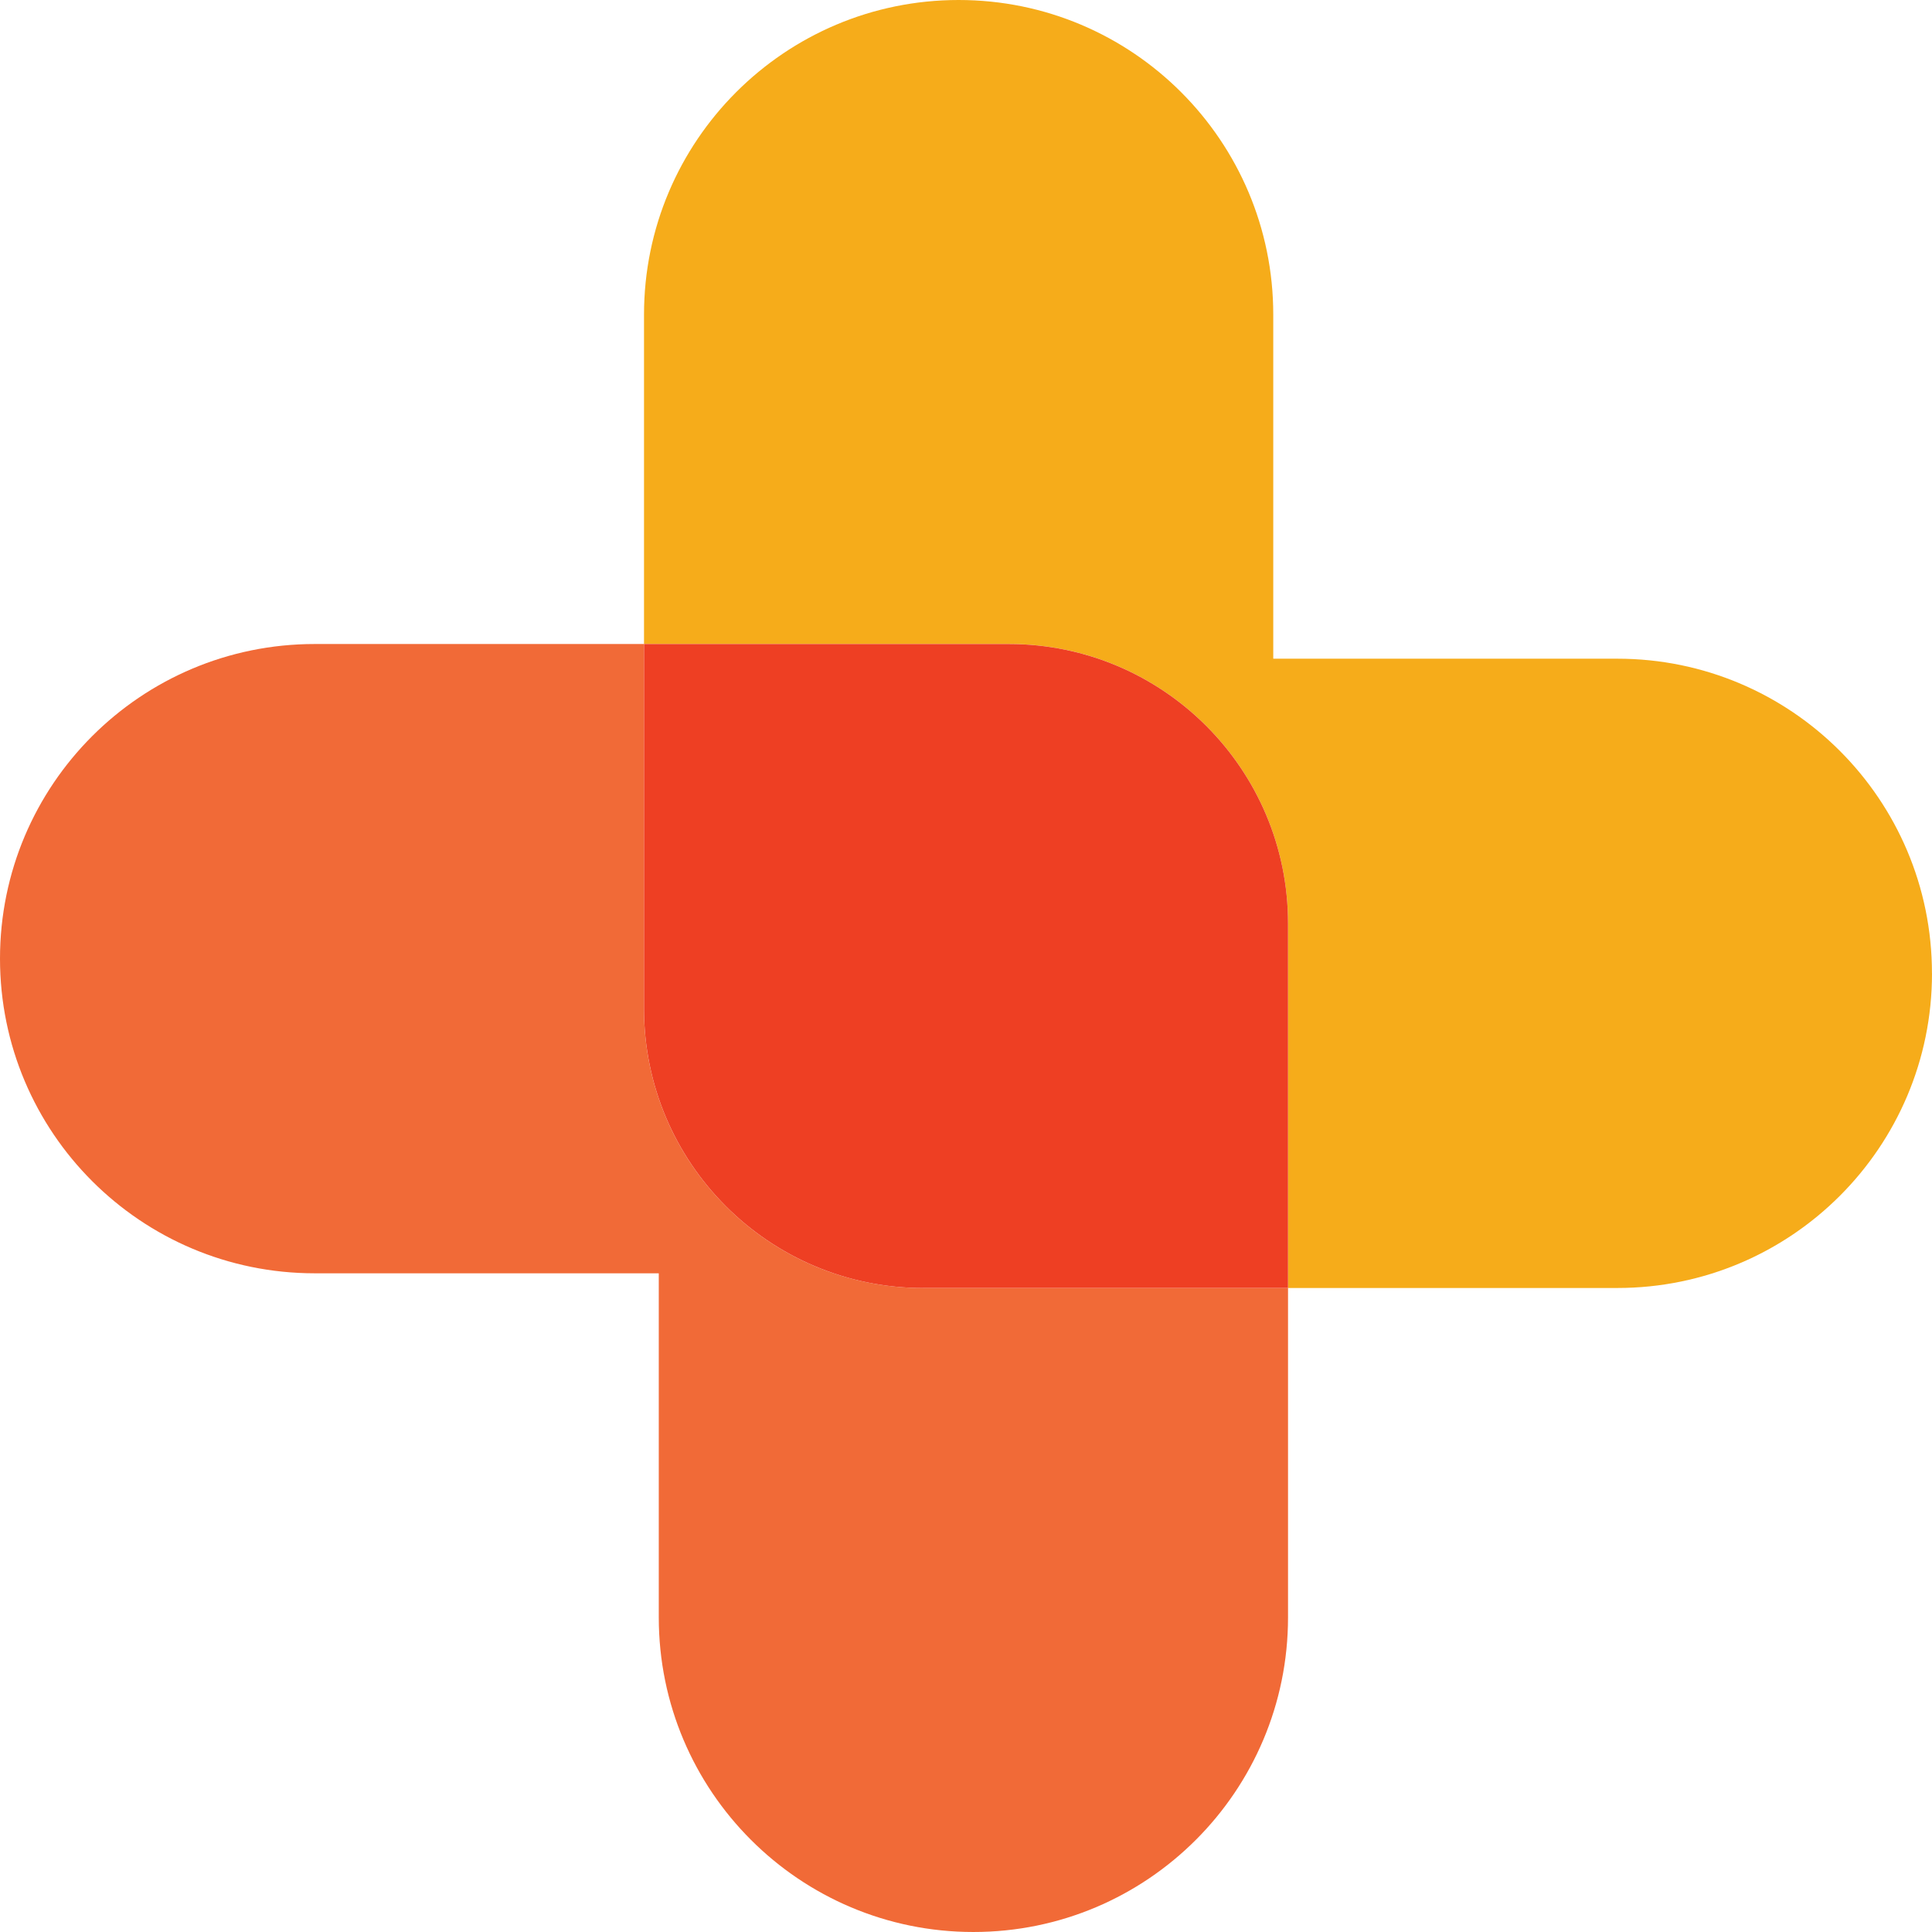
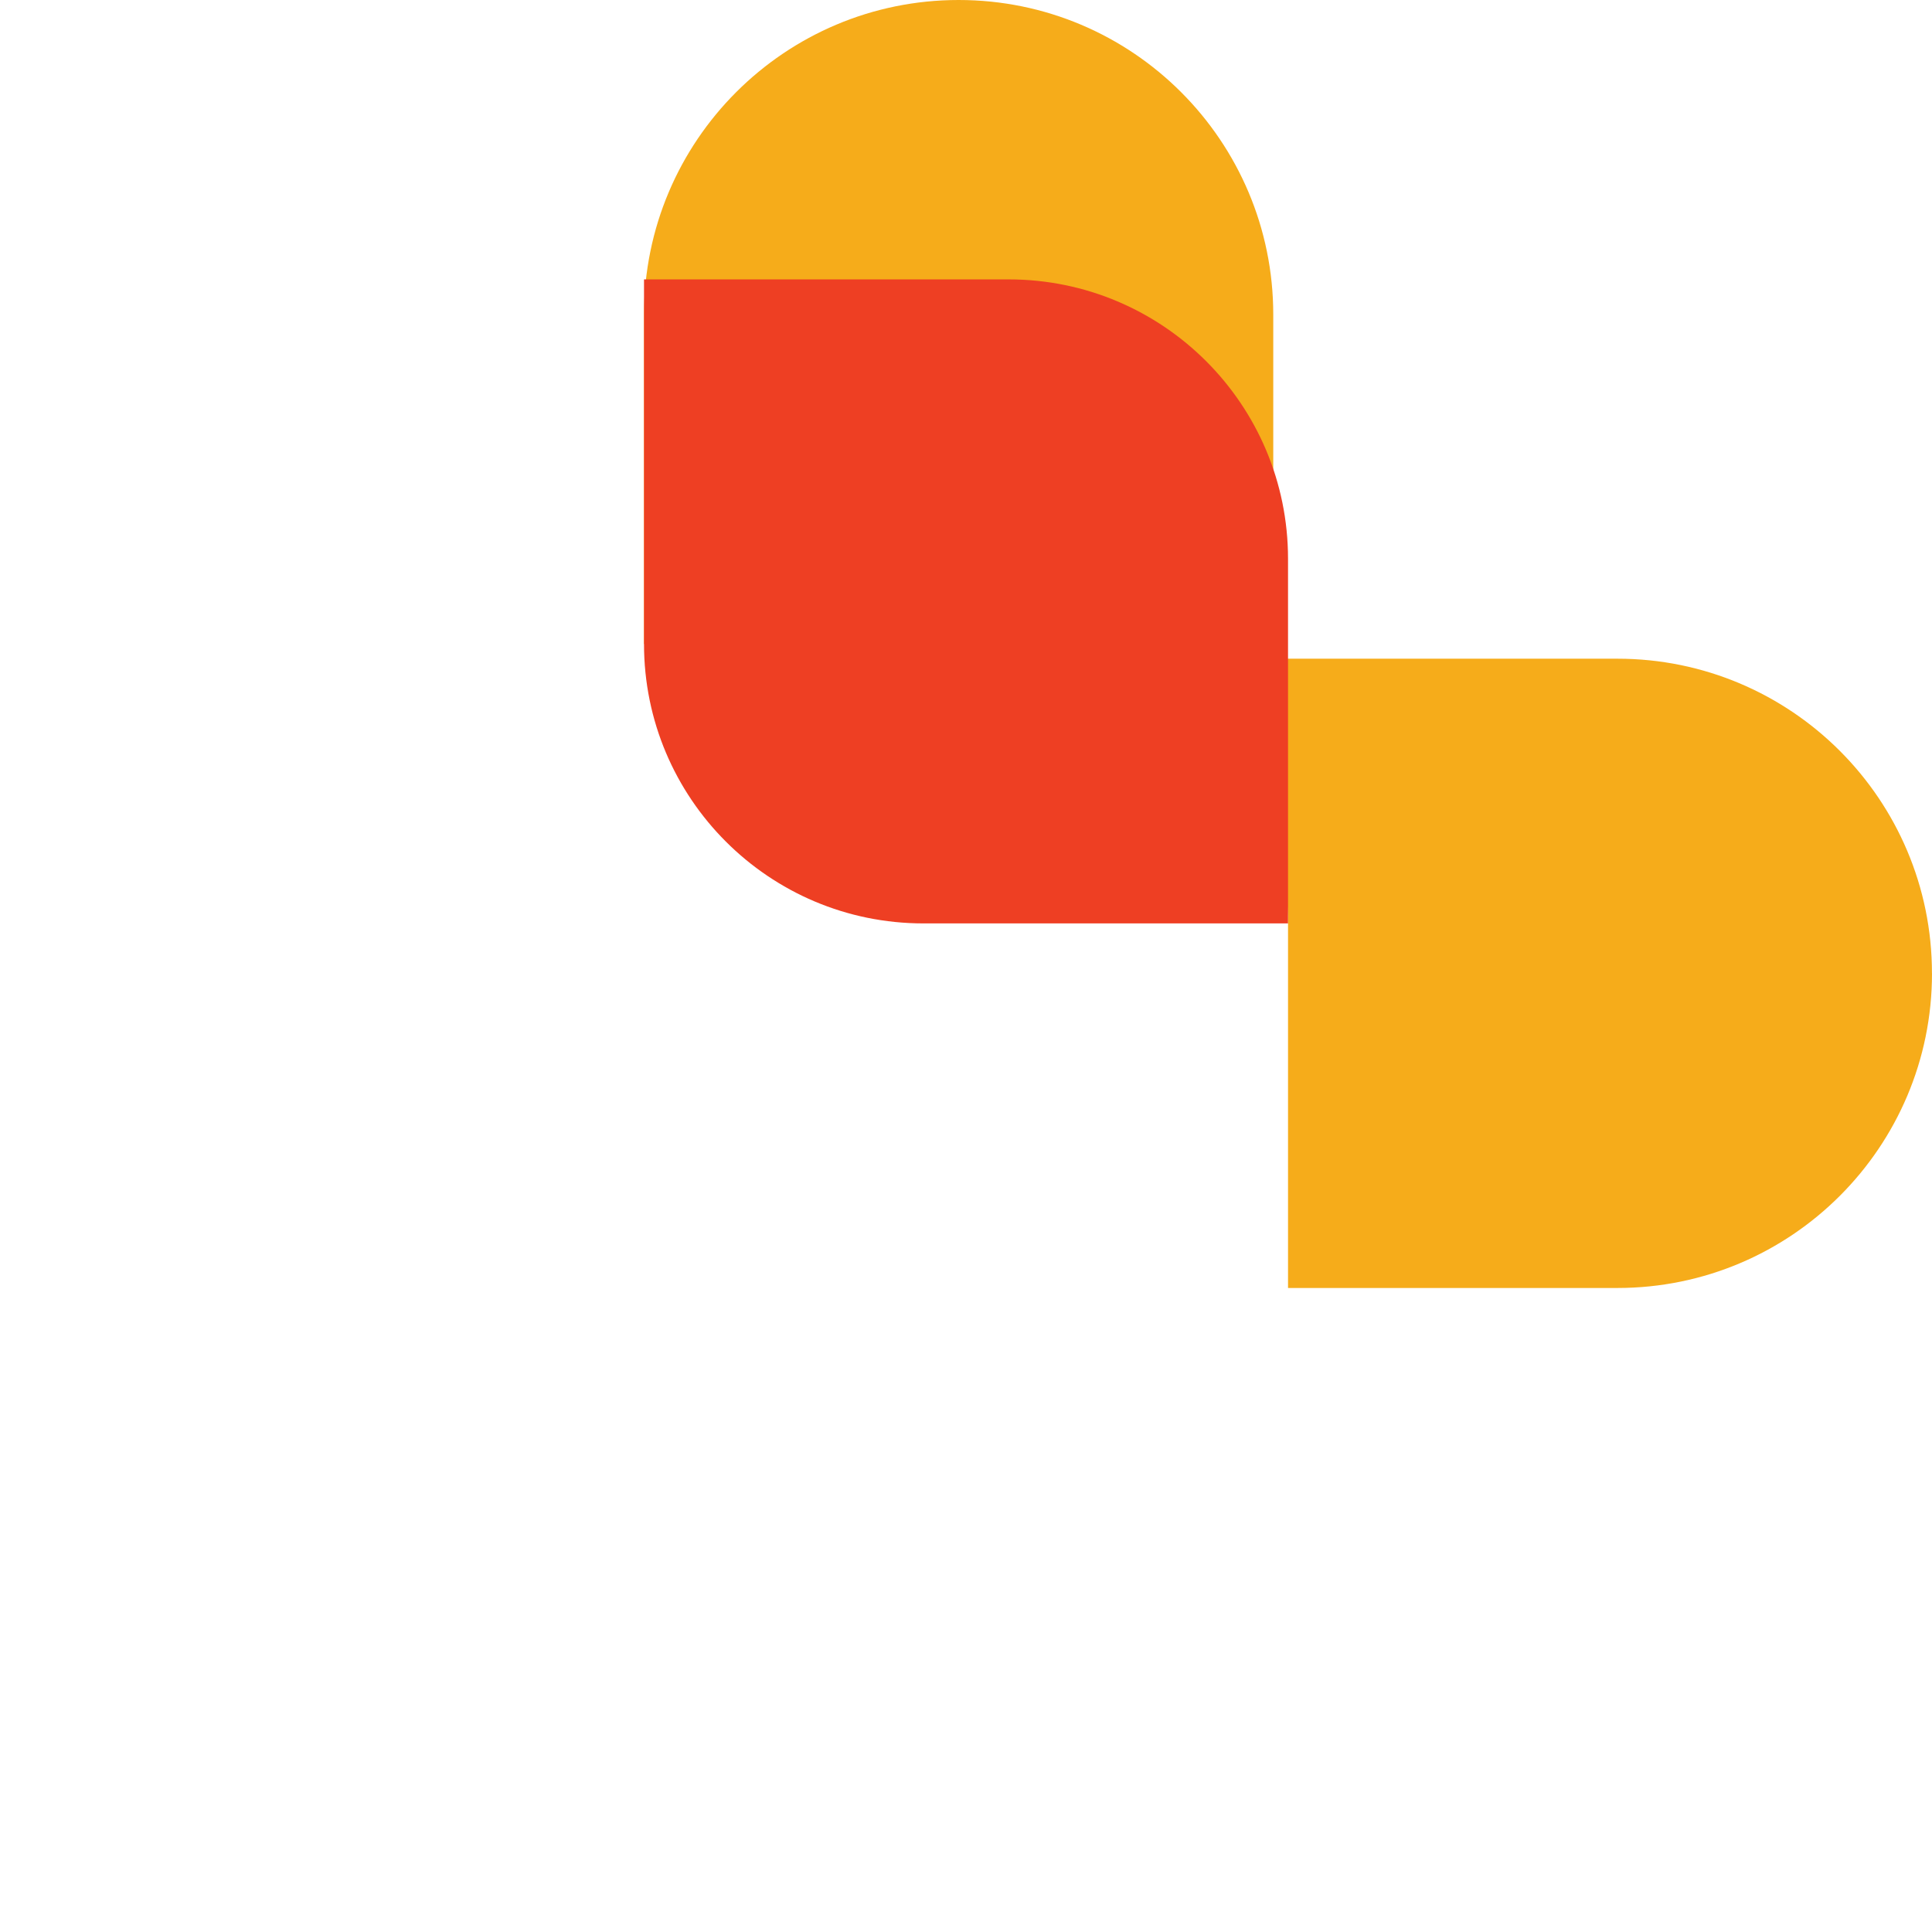
<svg xmlns="http://www.w3.org/2000/svg" id="Layer_1" viewBox="0 0 488.06 488.06">
-   <path d="M325.38,325.38v83.2c0,43.9-35.59,79.48-79.48,79.48s-79.48-35.59-79.48-79.48v-86.92h-86.92C35.59,321.66,0,286.07,0,242.17s35.59-79.48,79.48-79.48h83.2v92.11c0,38.98,31.6,70.58,70.58,70.58h92.11Z" style="fill:#f16a37;" />
  <path d="M488.06,245.89c0,43.9-35.59,79.48-79.48,79.48h-83.2v-92.11c0-38.98-31.6-70.58-70.58-70.58h-92.11v-83.2C162.69,35.59,198.28,0,242.17,0s79.48,35.59,79.48,79.48v86.92h86.92c43.9,0,79.48,35.59,79.48,79.48Z" style="fill:#f6ac1a;" />
-   <path d="M325.38,233.27v92.11h-92.11c-38.98,0-70.58-31.6-70.58-70.58v-92.11h92.11c38.98,0,70.58,31.6,70.58,70.58Z" style="fill:#ee3f23;" />
+   <path d="M325.38,233.27h-92.11c-38.98,0-70.58-31.6-70.58-70.58v-92.11h92.11c38.98,0,70.58,31.6,70.58,70.58Z" style="fill:#ee3f23;" />
</svg>